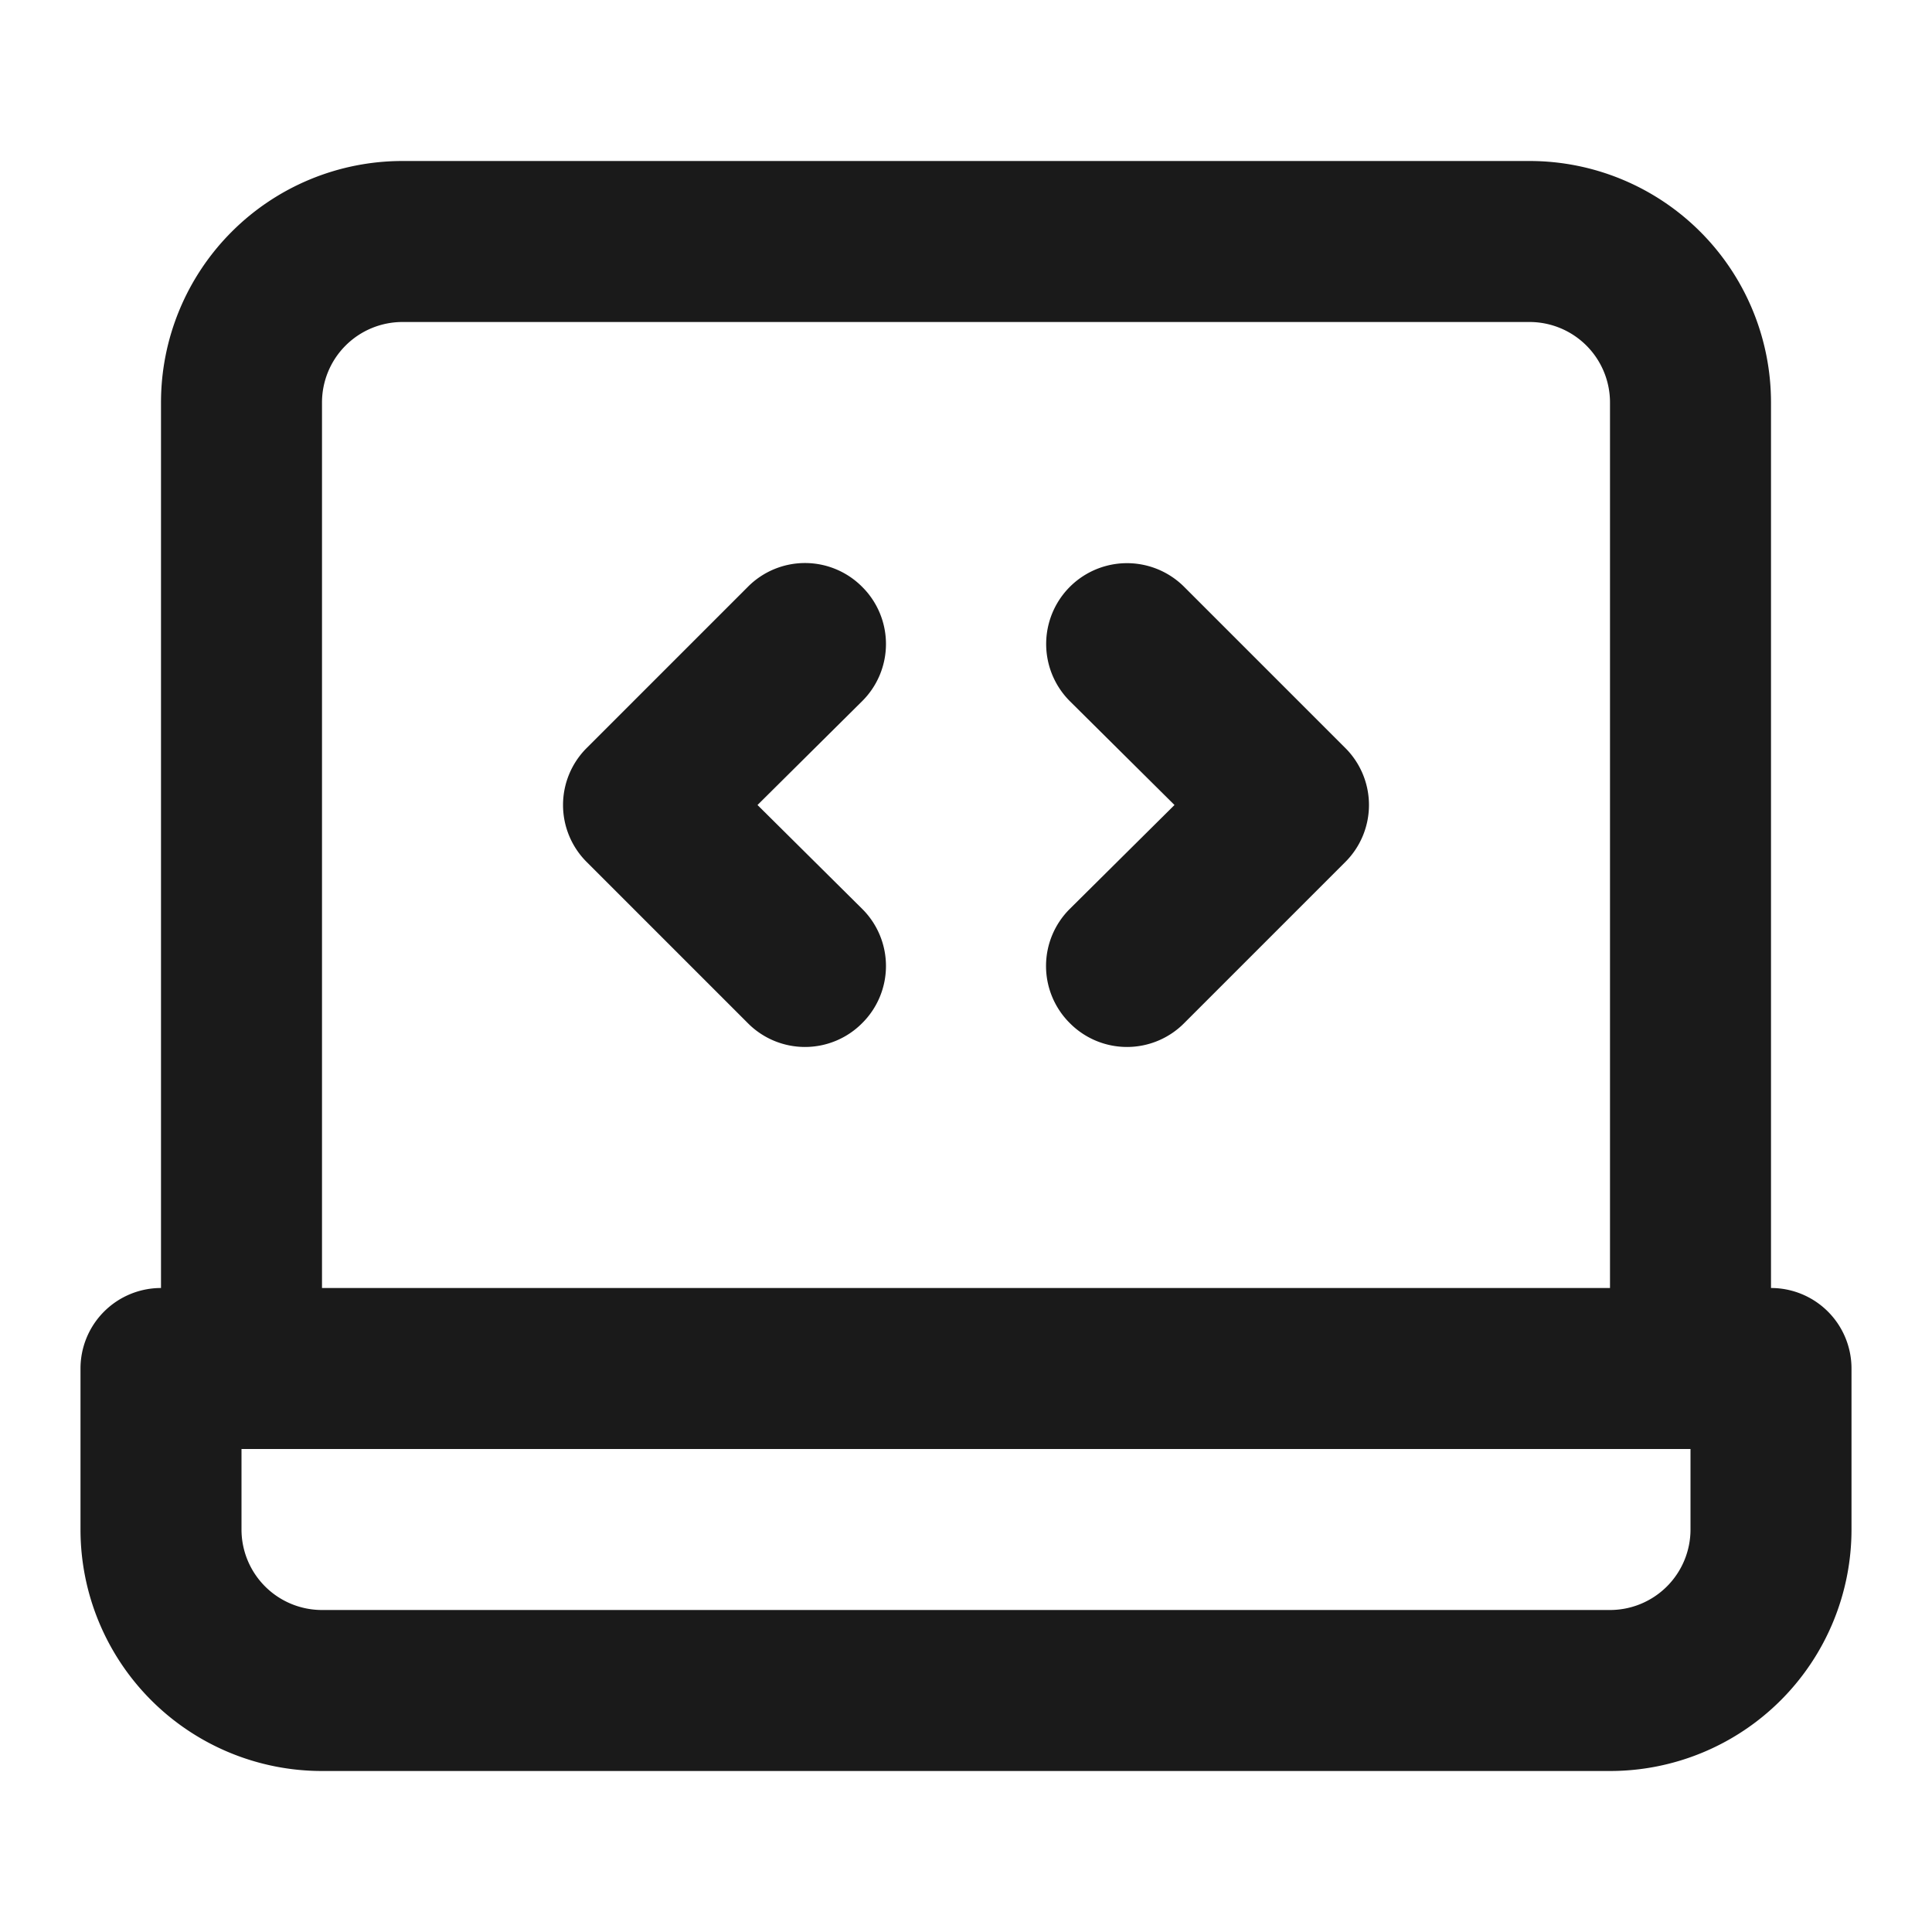
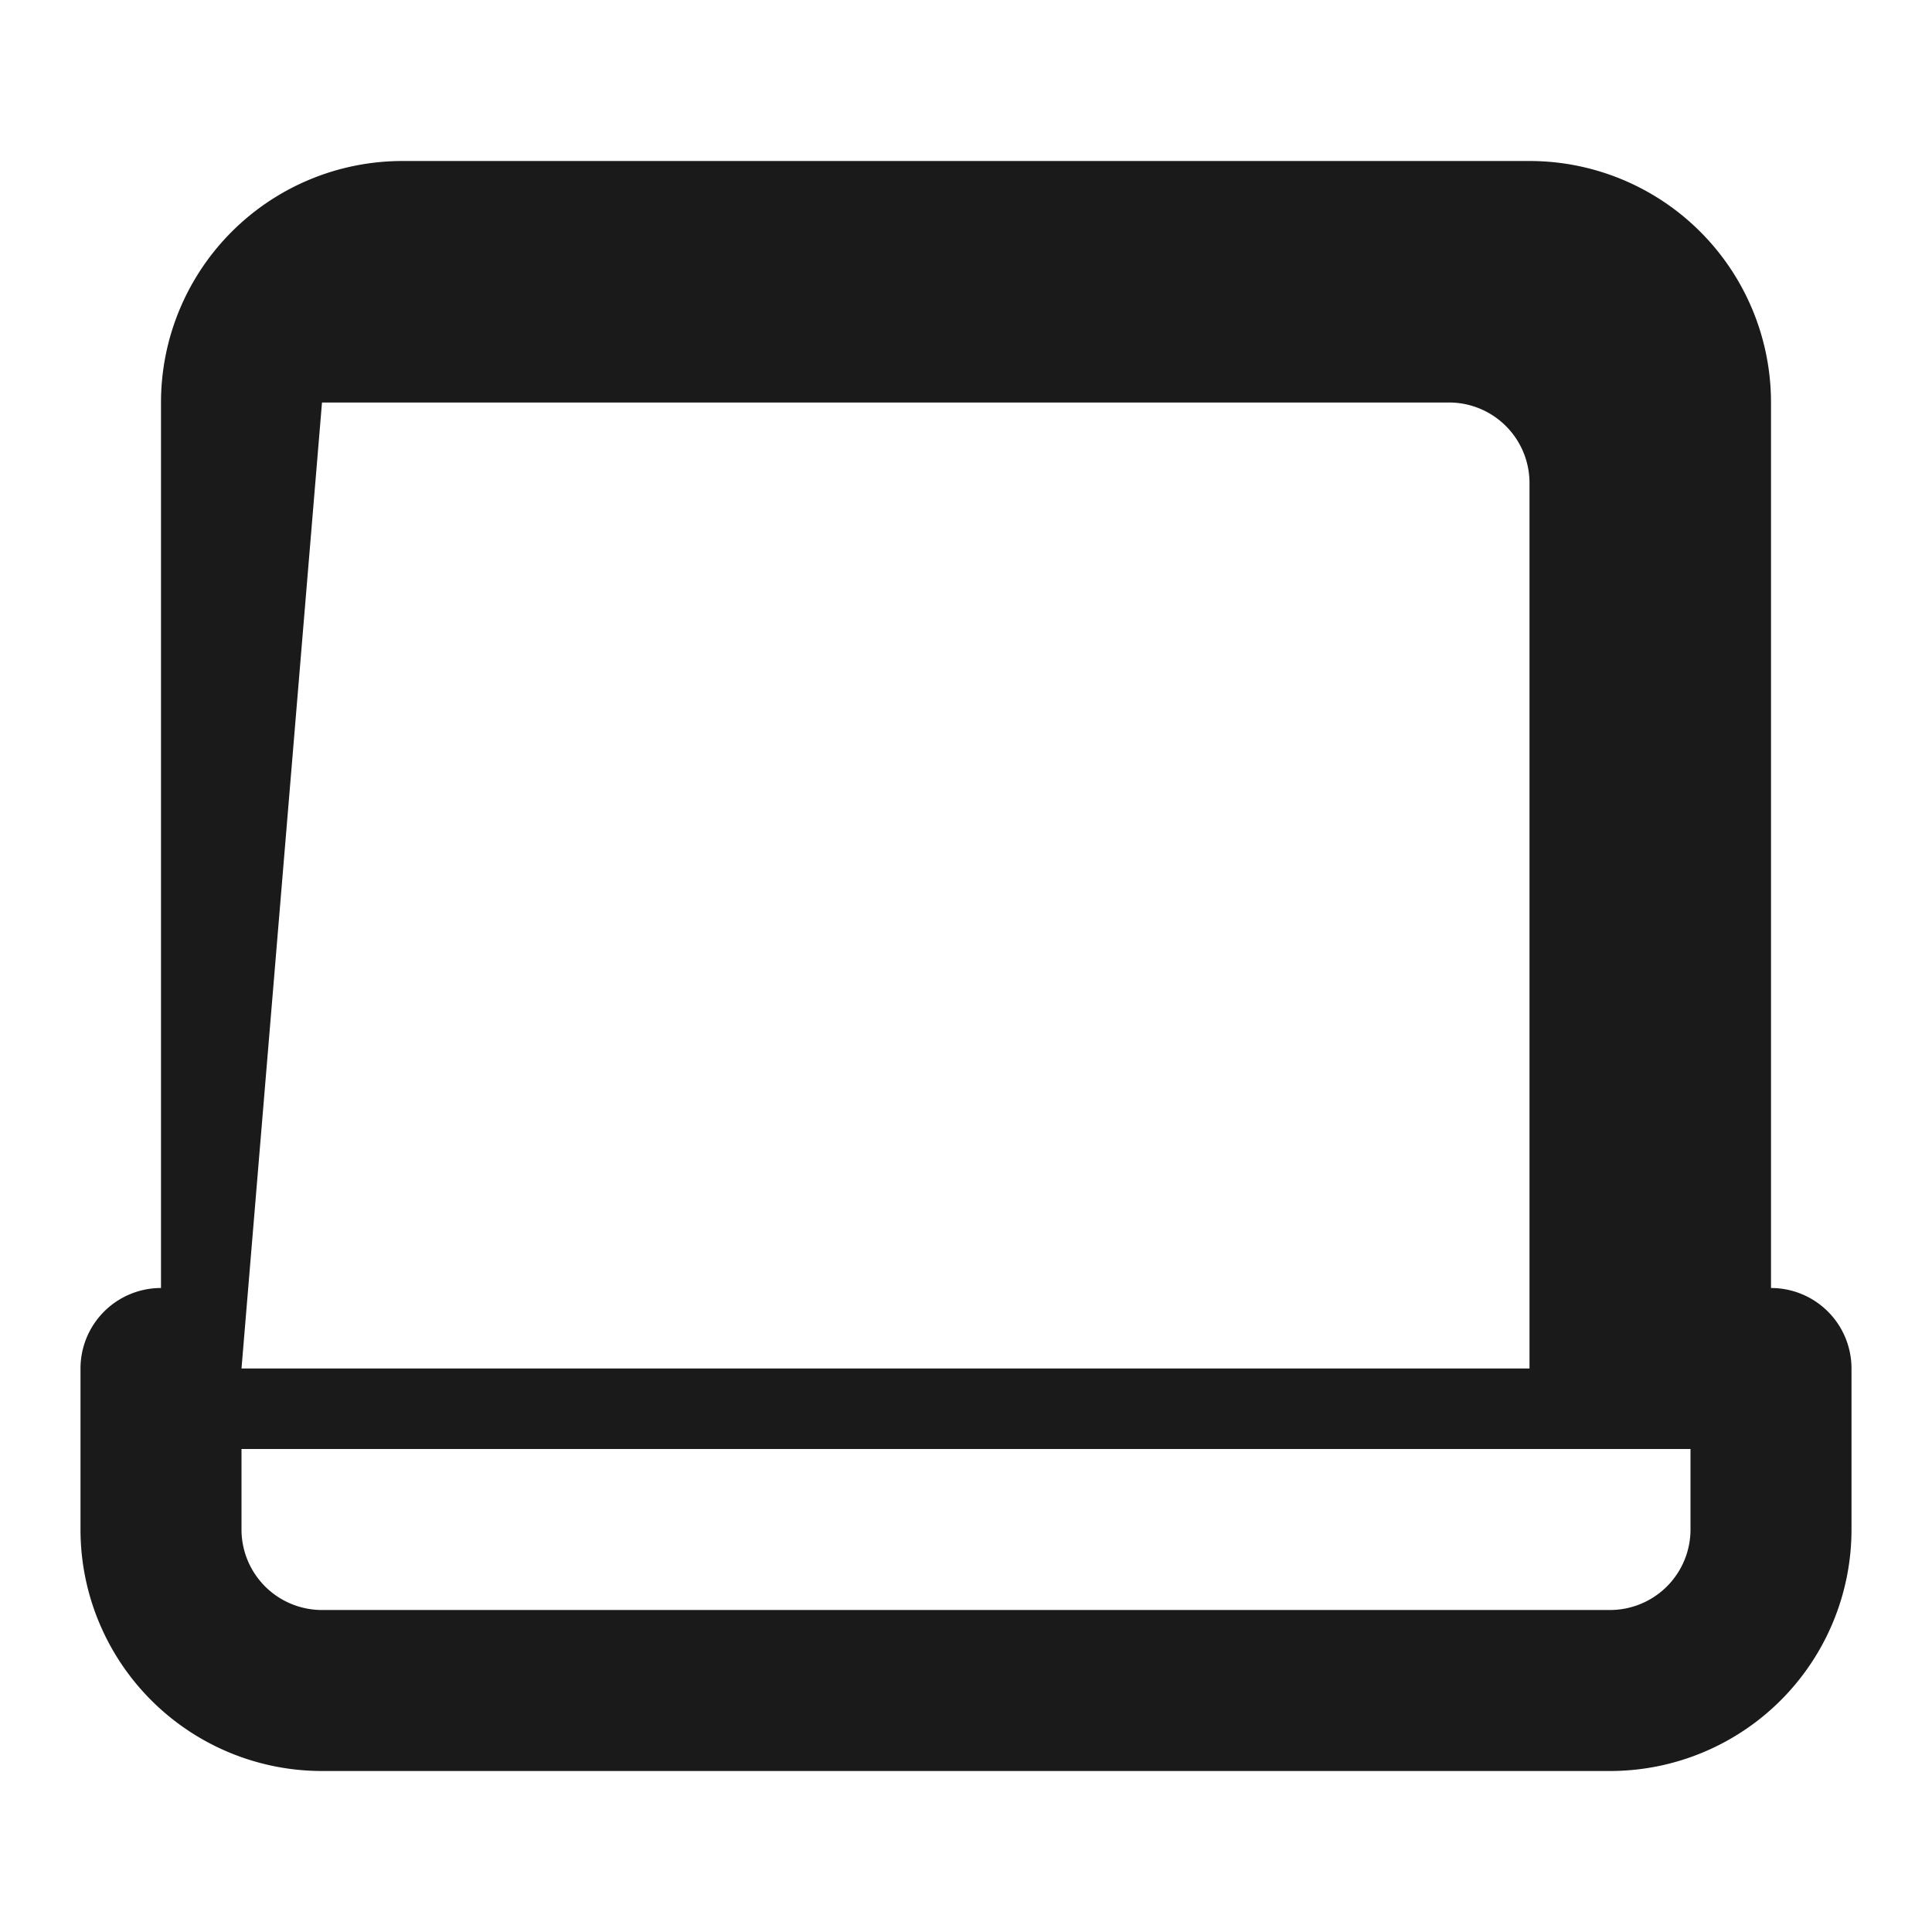
<svg xmlns="http://www.w3.org/2000/svg" height="512" viewBox="0 0 24 24" width="512" fill="#1a1a1a">
  <g id="Line">
-     <path d="m10.71 7.29a1 1 0 0 0 -1.42 0l-2 2a1 1 0 0 0 0 1.42l2 2a1 1 0 0 0 1.42 0 1 1 0 0 0 0-1.42l-1.3-1.29 1.3-1.29a1 1 0 0 0 0-1.42z" />
-     <path d="m14.71 7.29a1 1 0 1 0 -1.42 1.42l1.3 1.29-1.3 1.29a1 1 0 0 0 0 1.42 1 1 0 0 0 1.42 0l2-2a1 1 0 0 0 0-1.42z" />
-     <path d="m22 16v-11a3 3 0 0 0 -3-3h-14a3 3 0 0 0 -3 3v11a1 1 0 0 0 -1 1v2a3 3 0 0 0 3 3h16a3 3 0 0 0 3-3v-2a1 1 0 0 0 -1-1zm-18-11a1 1 0 0 1 1-1h14a1 1 0 0 1 1 1v11h-16zm17 14a1 1 0 0 1 -1 1h-16a1 1 0 0 1 -1-1v-1h18z" />
+     <path d="m22 16v-11a3 3 0 0 0 -3-3h-14a3 3 0 0 0 -3 3v11a1 1 0 0 0 -1 1v2a3 3 0 0 0 3 3h16a3 3 0 0 0 3-3v-2a1 1 0 0 0 -1-1zm-18-11h14a1 1 0 0 1 1 1v11h-16zm17 14a1 1 0 0 1 -1 1h-16a1 1 0 0 1 -1-1v-1h18z" />
  </g>
</svg>